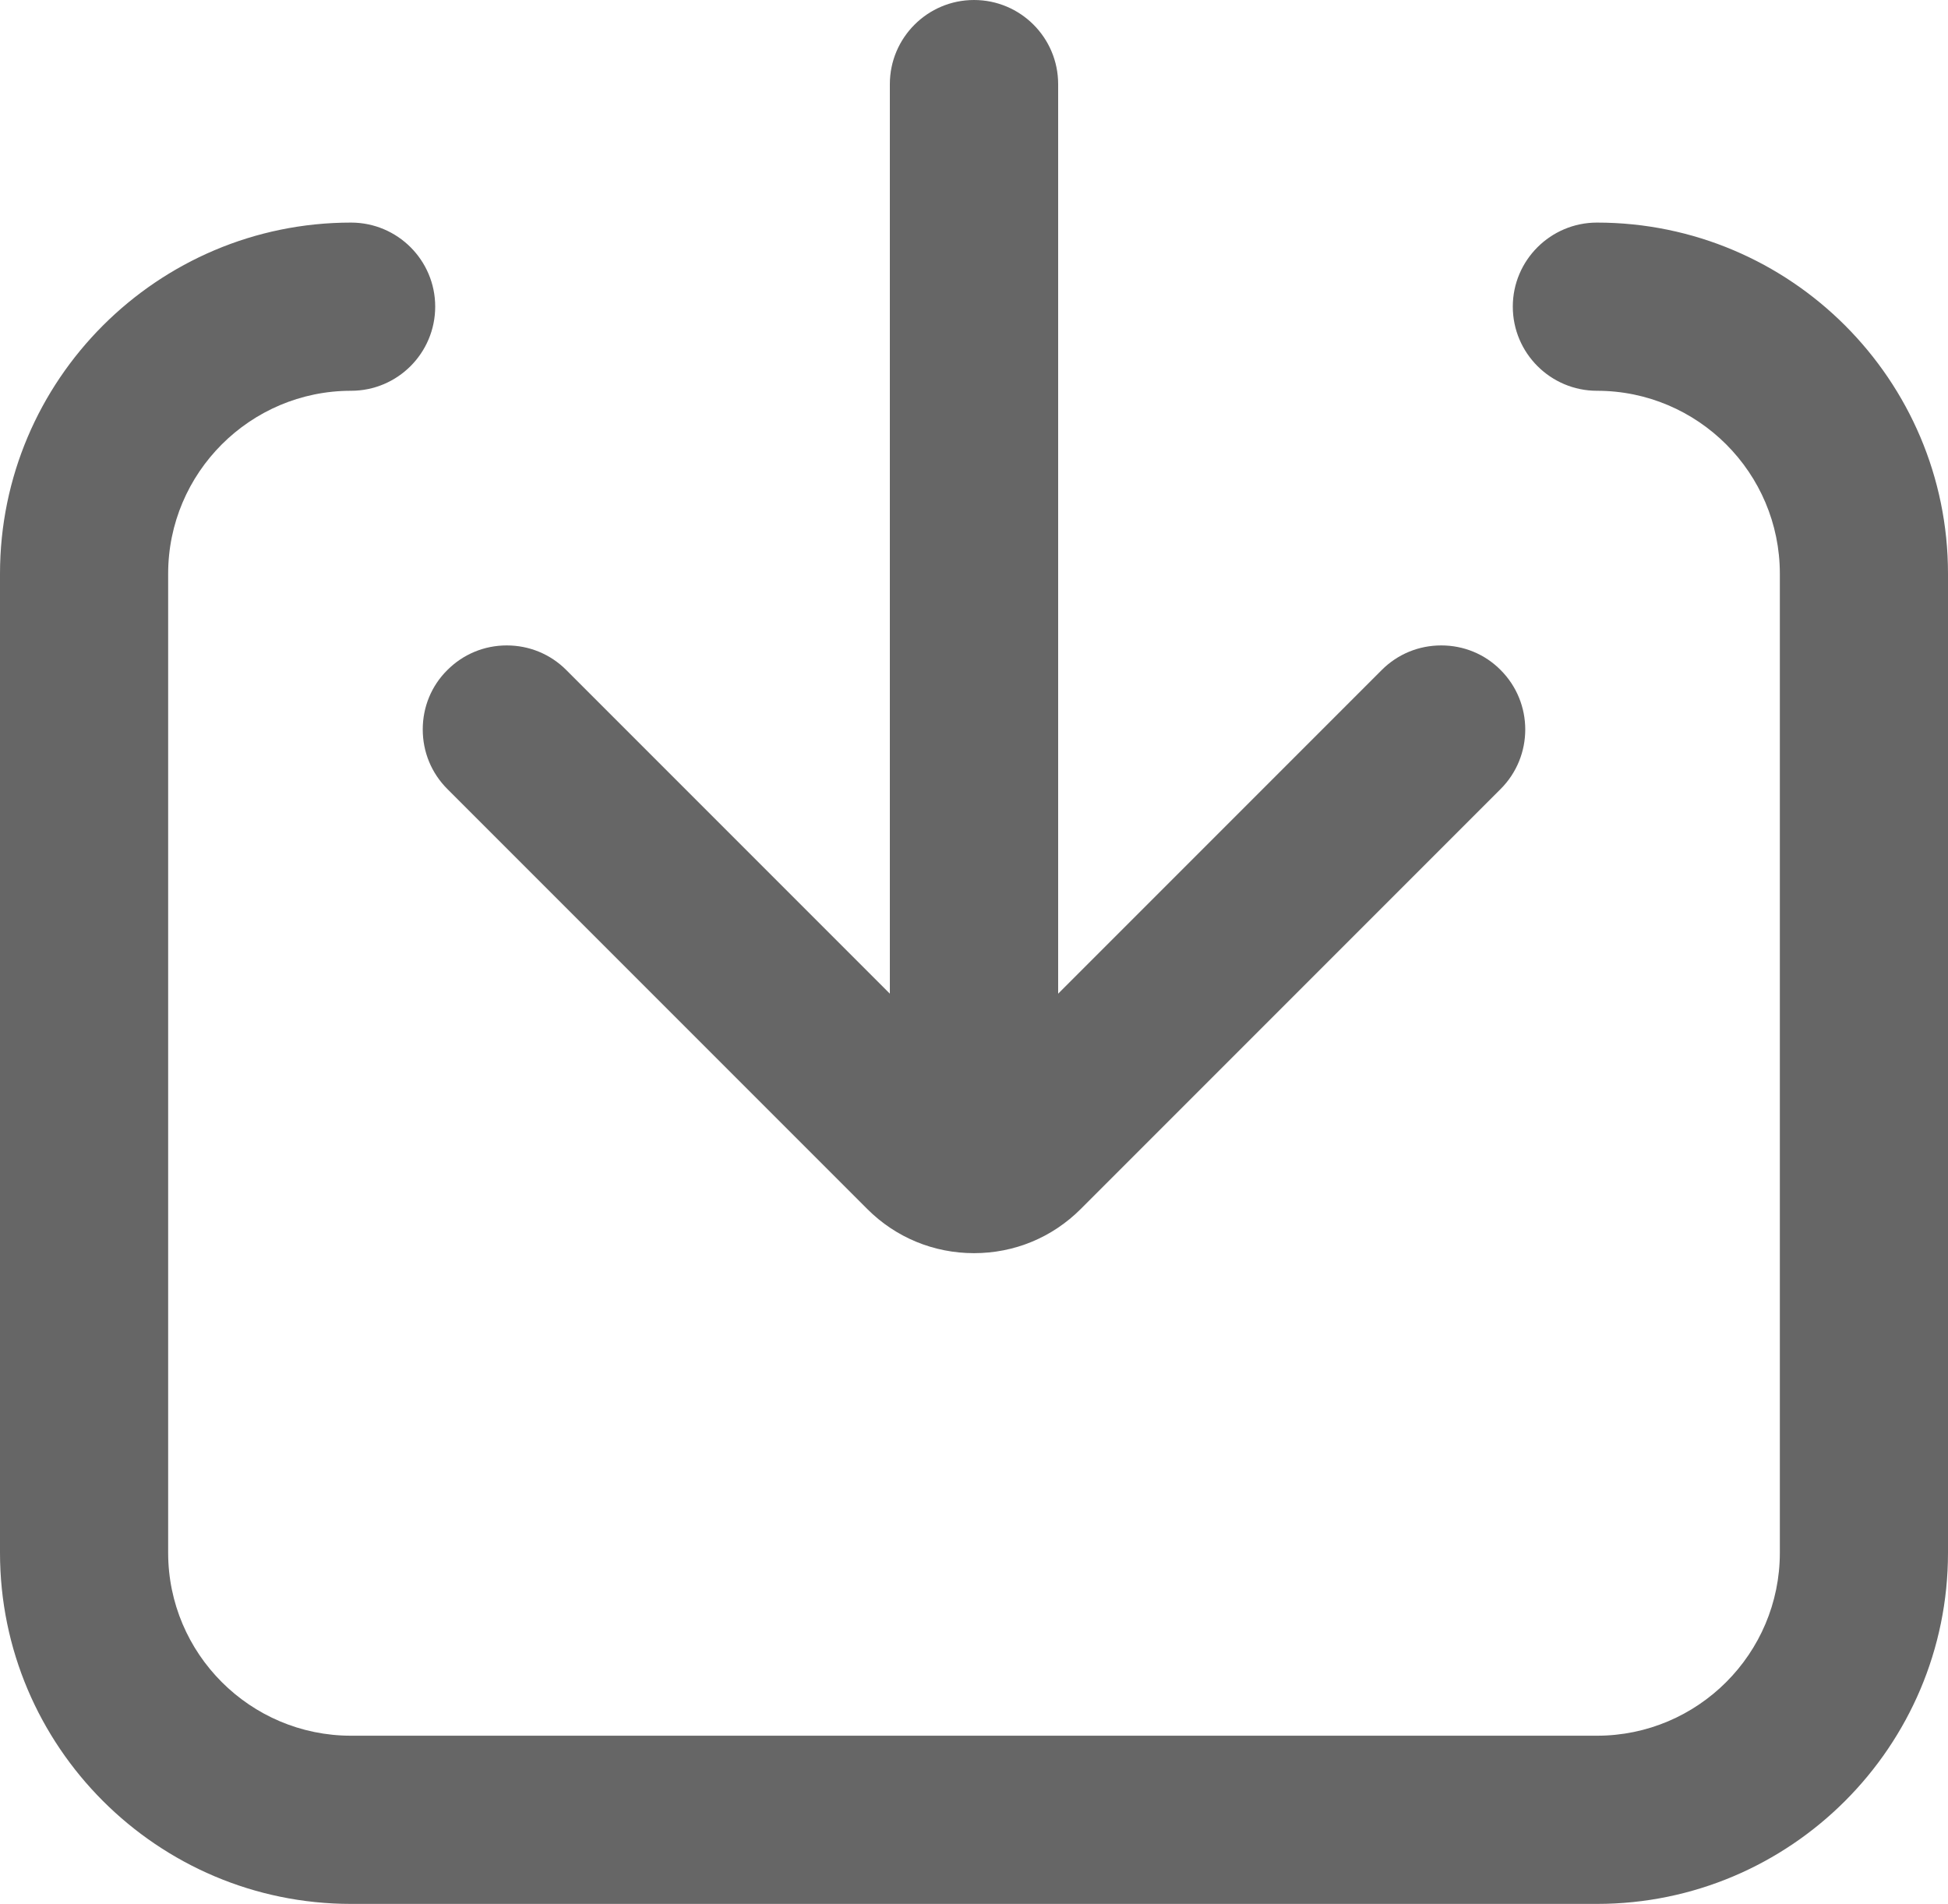
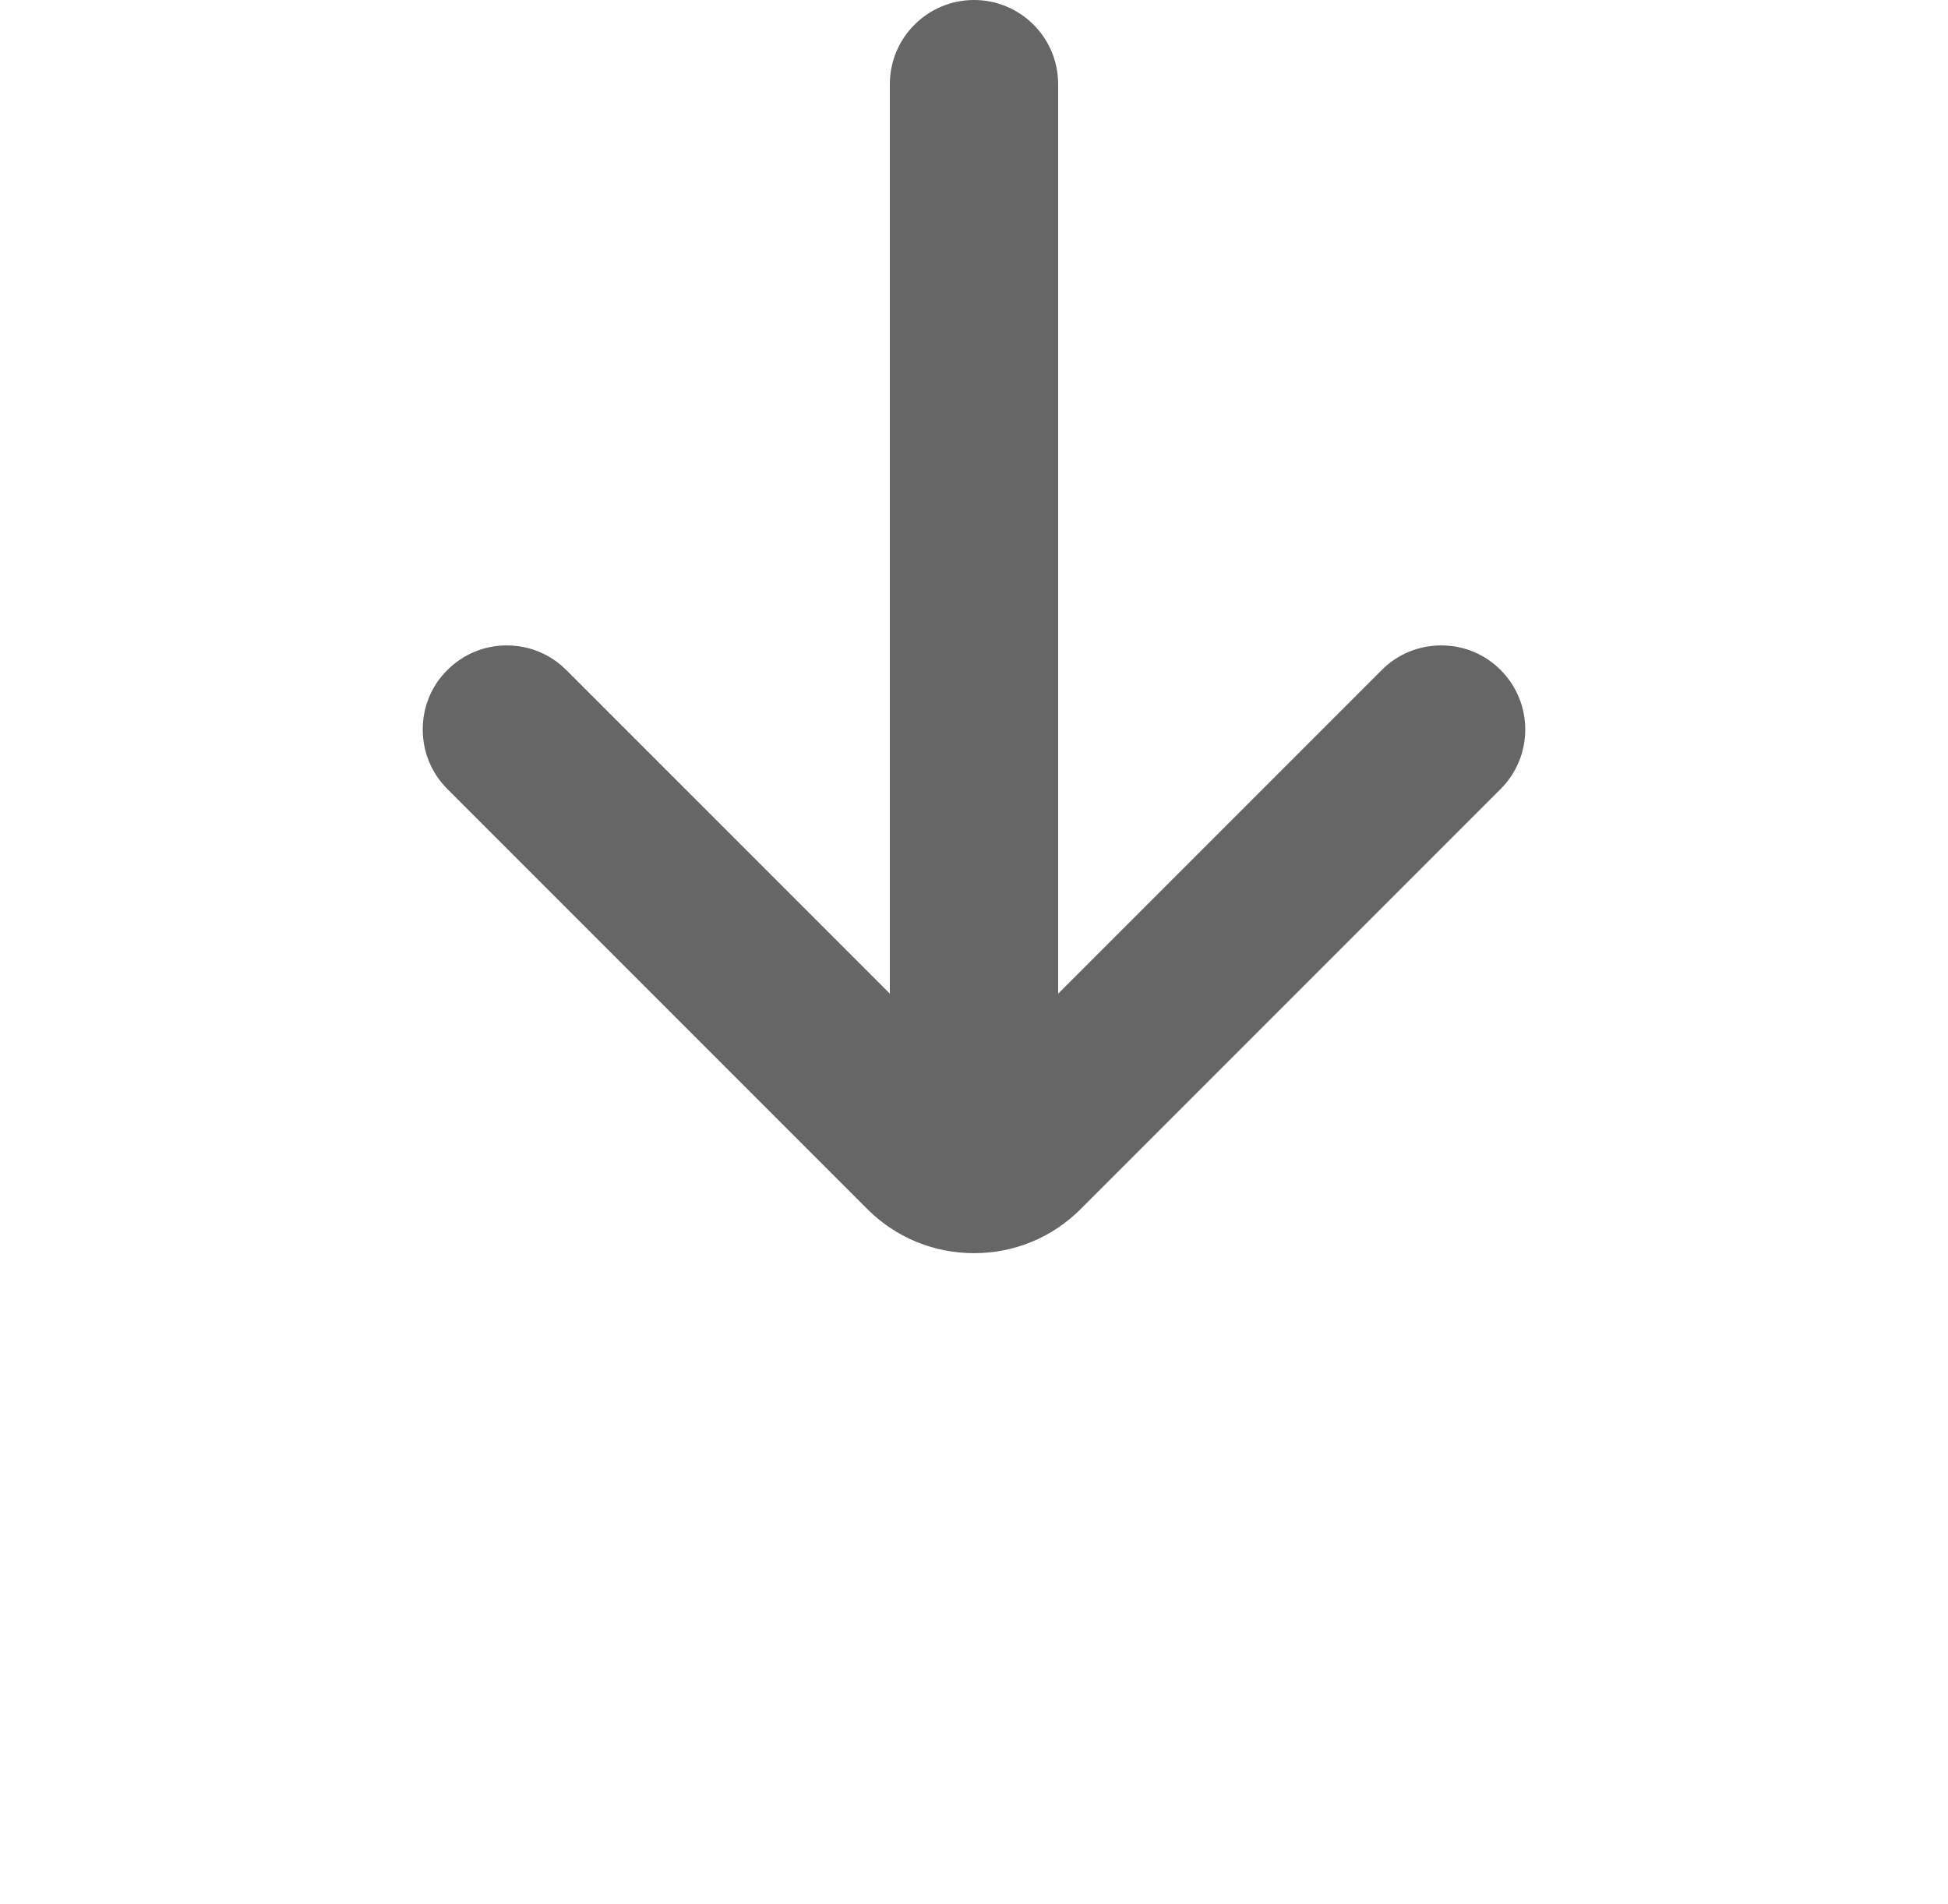
<svg xmlns="http://www.w3.org/2000/svg" width="12.824" height="12.531" viewBox="0 0 12.824 12.531" fill="none">
  <path d="M6.412 8.248C6.147 8.248 5.897 8.145 5.71 7.958L2.945 5.193C2.84 5.088 2.783 4.949 2.783 4.801C2.783 4.653 2.84 4.514 2.945 4.41C3.05 4.305 3.189 4.248 3.336 4.248C3.484 4.248 3.623 4.305 3.728 4.41L6.412 7.094L9.096 4.41C9.201 4.305 9.34 4.248 9.488 4.248C9.636 4.248 9.775 4.305 9.879 4.41C10.095 4.626 10.095 4.977 9.879 5.193L7.115 7.957C6.927 8.145 6.678 8.248 6.412 8.248Z" fill="#666666">
</path>
  <path d="M6.412 8.138C6.107 8.138 5.858 7.889 5.858 7.584L5.858 0.554C5.858 0.248 6.107 0 6.412 0C6.718 0 6.966 0.248 6.966 0.554L6.966 7.584C6.966 7.889 6.718 8.138 6.412 8.138Z" fill="#666666">
</path>
-   <path d="M2.311 12.531C1.037 12.531 0 11.495 0 10.22L0 3.776C0 2.501 1.037 1.465 2.311 1.465C2.617 1.465 2.865 1.713 2.865 2.018C2.865 2.324 2.617 2.572 2.311 2.572C1.647 2.572 1.107 3.112 1.107 3.776L1.107 10.22C1.107 10.884 1.647 11.424 2.311 11.424L10.513 11.424C11.177 11.424 11.717 10.884 11.717 10.22L11.717 3.776C11.717 3.112 11.177 2.572 10.513 2.572C10.208 2.572 9.959 2.324 9.959 2.018C9.959 1.713 10.208 1.465 10.513 1.465C11.788 1.465 12.824 2.501 12.824 3.776L12.824 10.22C12.824 11.495 11.787 12.531 10.513 12.531L2.311 12.531Z" fill="#666666">
- </path>
</svg>